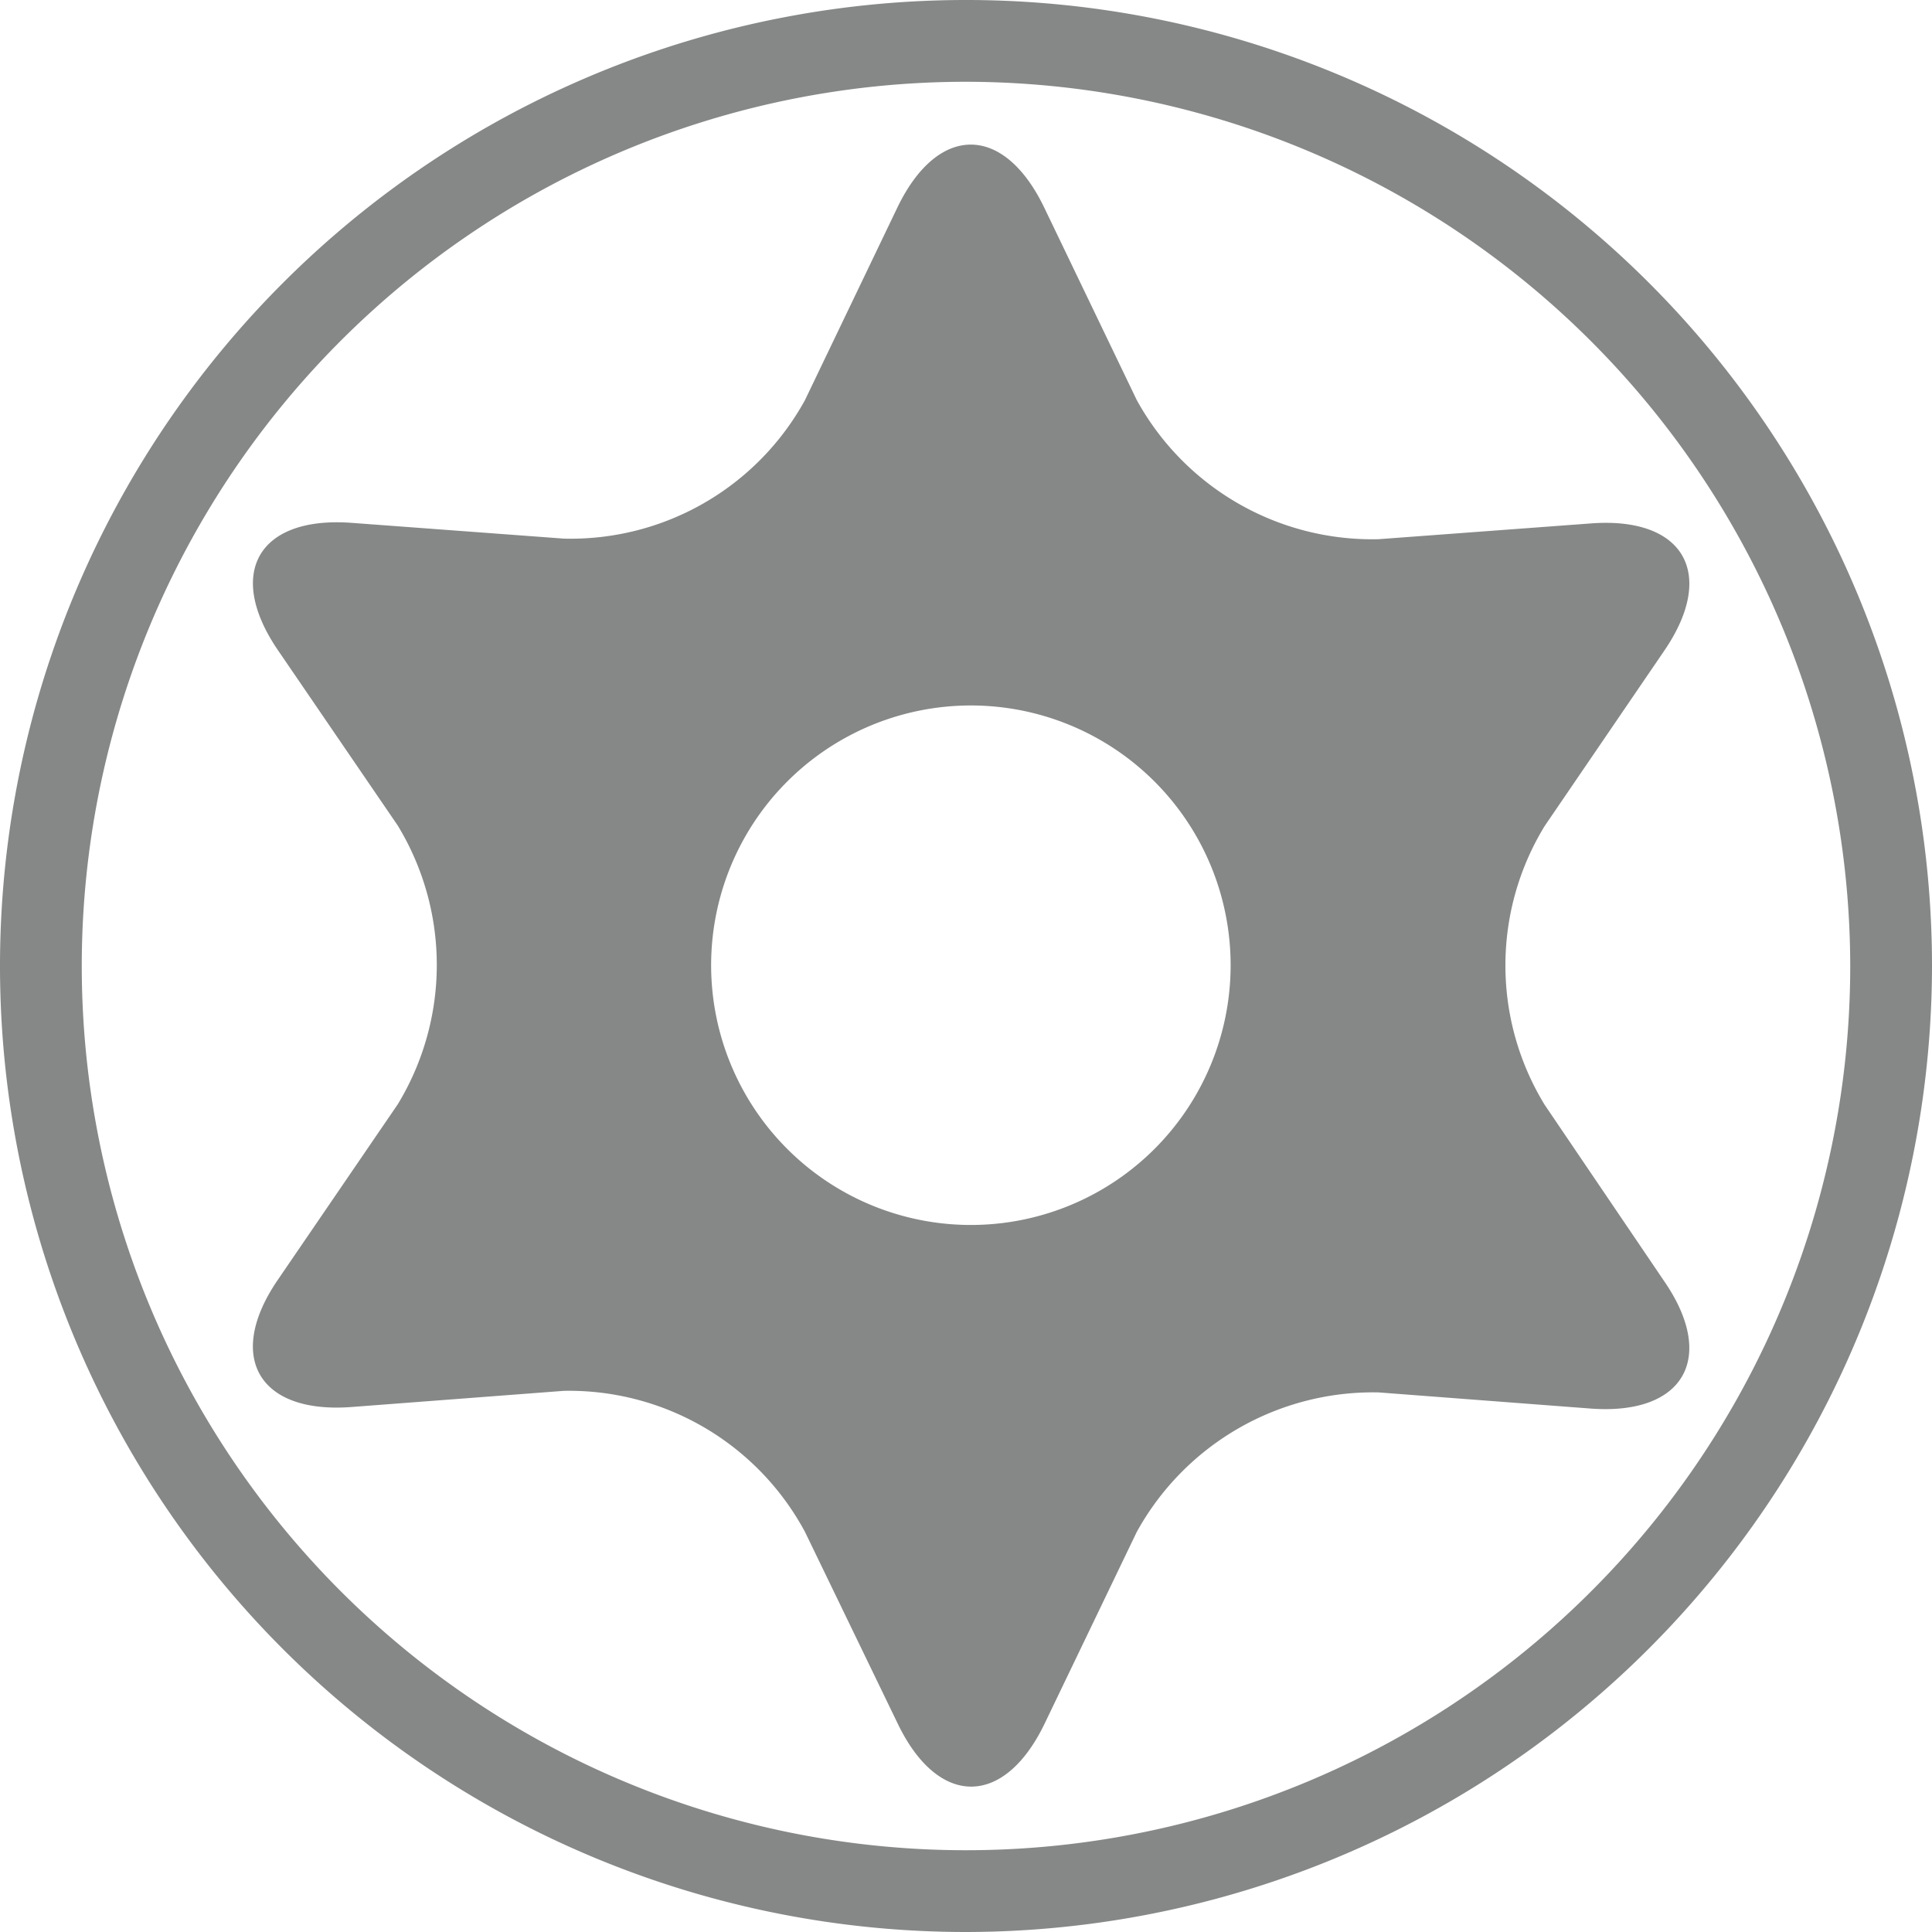
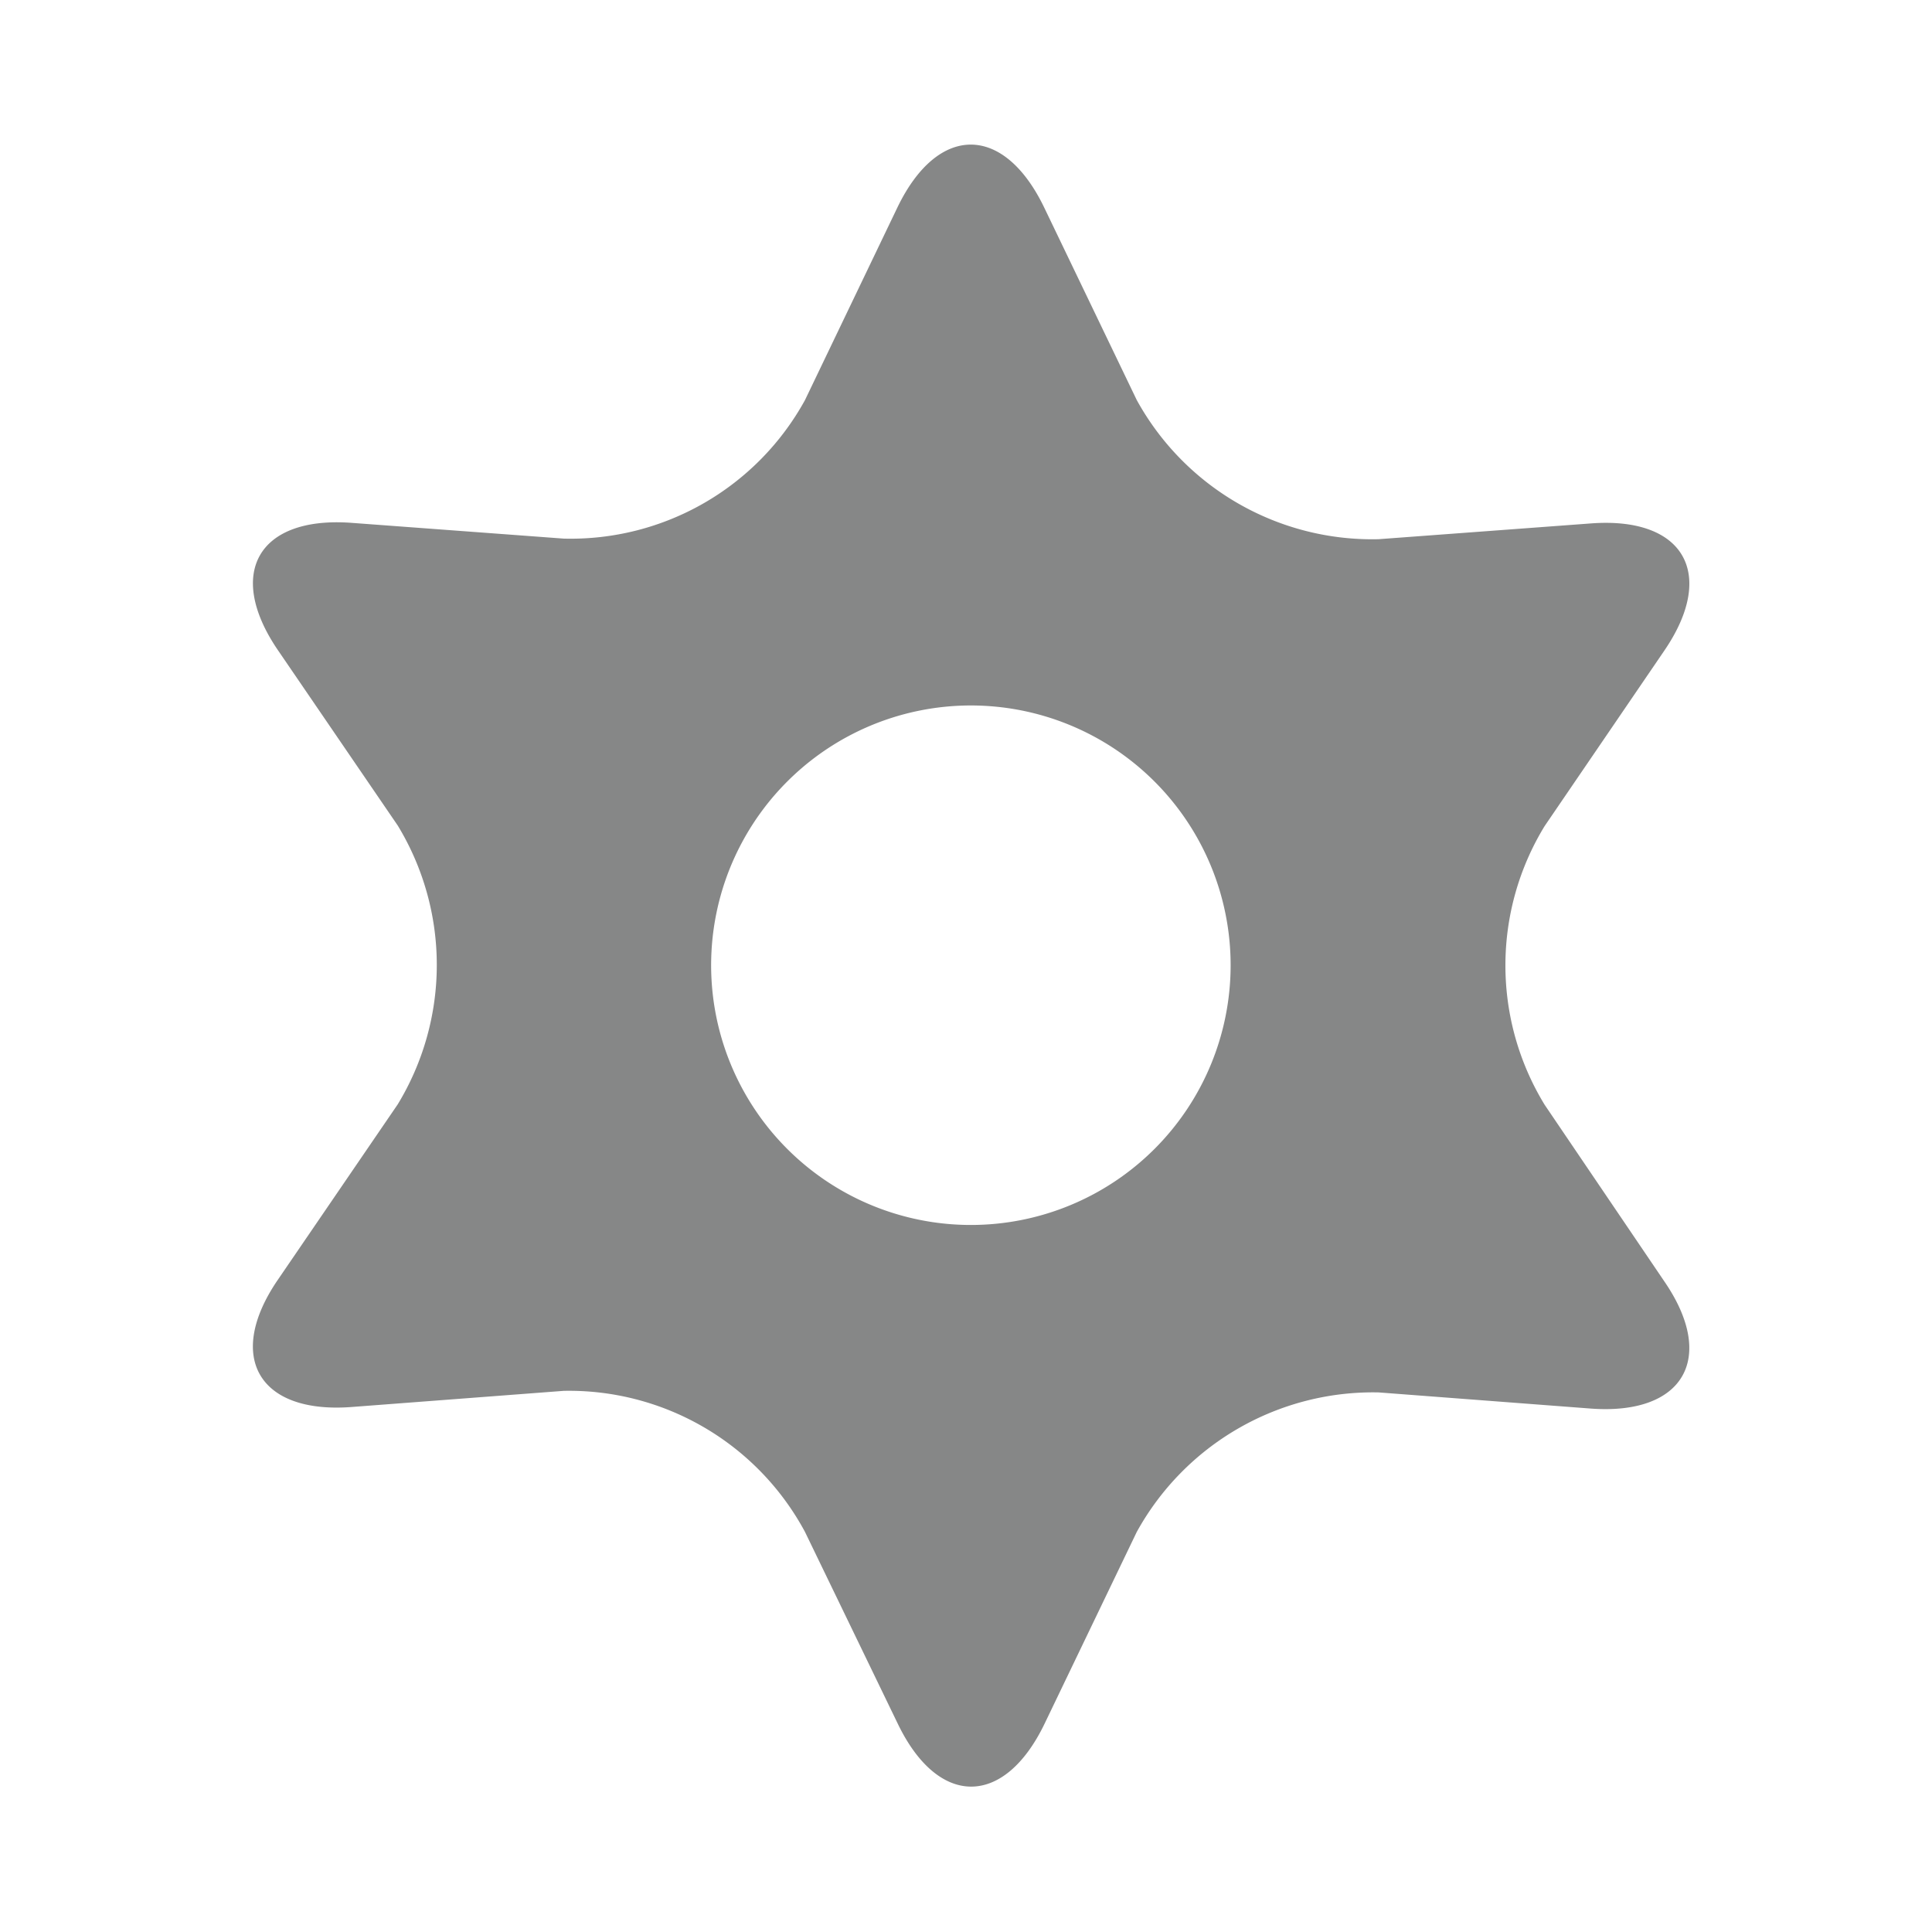
<svg xmlns="http://www.w3.org/2000/svg" id="Calque_18" data-name="Calque 18" viewBox="0 0 99 99">
  <defs>
    <style>.cls-1{fill:#868787;}</style>
  </defs>
  <title>RESISTORX m</title>
-   <path class="cls-1" d="M50,99.5A49.5,49.5,0,1,1,99.5,50,49.56,49.56,0,0,1,50,99.5ZM50,4.69A45.31,45.31,0,1,0,95.31,50,45.37,45.37,0,0,0,50,4.69Z" transform="translate(-0.5 -0.5)" />
  <path class="cls-1" d="M79.65,57.11a13.69,13.69,0,0,1,0-14.28l6.14-9c2.68-3.93,1-6.86-3.75-6.51l-10.9.81A13.77,13.77,0,0,1,58.75,21L54,11.12c-2.07-4.28-5.44-4.28-7.51,0L41.75,21A13.7,13.7,0,0,1,29.39,28.1l-10.9-.81c-4.75-.34-6.43,2.58-3.76,6.51l6.15,9a13.75,13.75,0,0,1,0,14.29l-6.15,9c-2.67,3.91-1,6.86,3.76,6.51l10.9-.83A13.73,13.73,0,0,1,41.75,79l4.76,9.84c2.07,4.28,5.44,4.28,7.51,0L58.75,79a13.83,13.83,0,0,1,12.39-7.15l10.9.83c4.74.34,6.43-2.6,3.75-6.51Zm-29.4,6.16A13.31,13.31,0,1,1,63.56,50,13.31,13.31,0,0,1,50.25,63.27Z" transform="translate(-0.5 -0.5)" />
</svg>